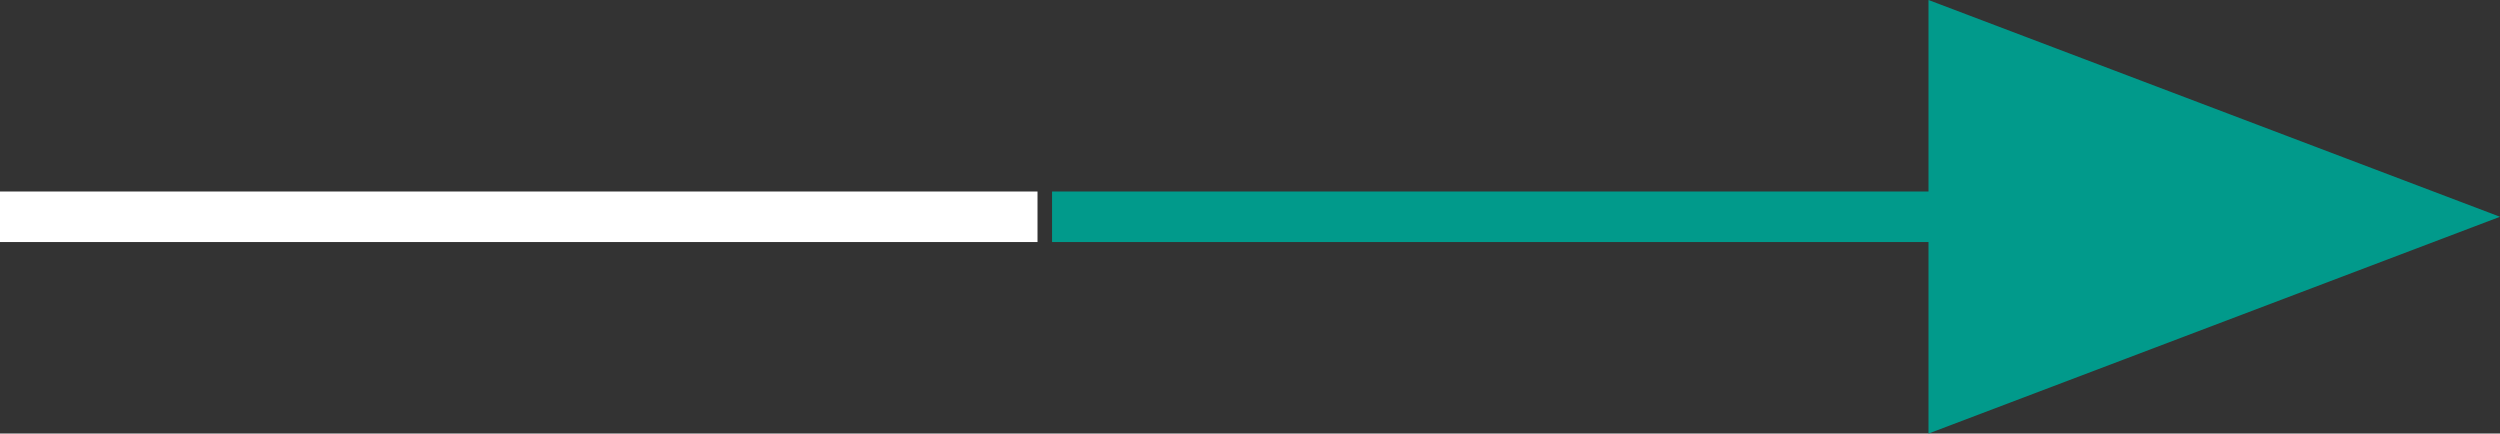
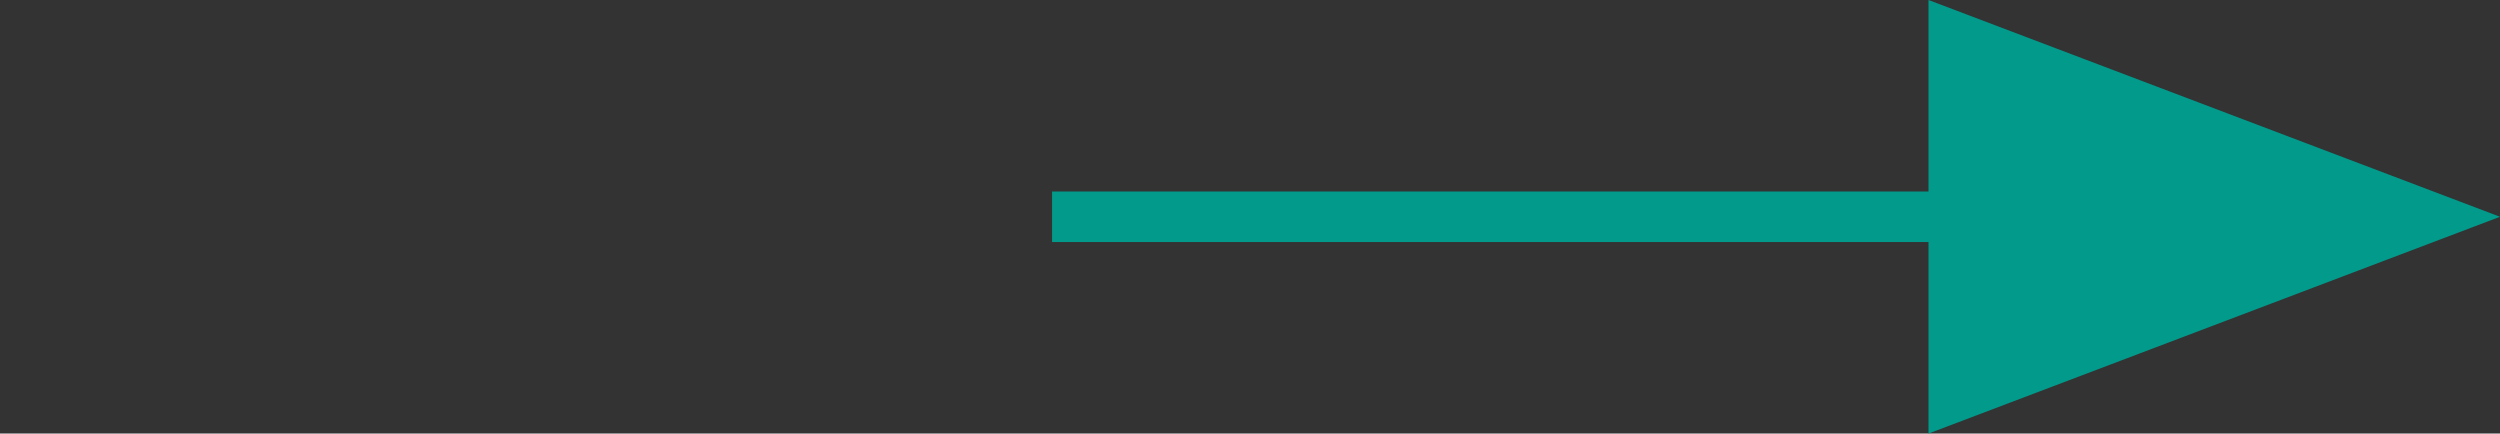
<svg xmlns="http://www.w3.org/2000/svg" width="98.951" height="17.16" viewBox="0 0 98.951 17.16">
  <rect x="0" y="0" width="98.951" height="17.16" fill="#333333" stroke="none" />
  <g id="グループ_35744" data-name="グループ 35744" transform="translate(-290.081 -25.201)">
    <path id="多角形_9" data-name="多角形 9" d="M8.58,0l8.58,22.62H0Z" transform="translate(389.032 25.201) rotate(90)" fill="#019a8b" />
    <path id="パス_159" data-name="パス 159" d="M35.725,0H0" transform="translate(331.722 33.781)" fill="none" stroke="#019a8b" stroke-width="2" />
-     <line id="線_12" data-name="線 12" x1="41.065" transform="translate(290.081 33.781)" fill="none" stroke="#fff" stroke-width="2" />
  </g>
</svg>